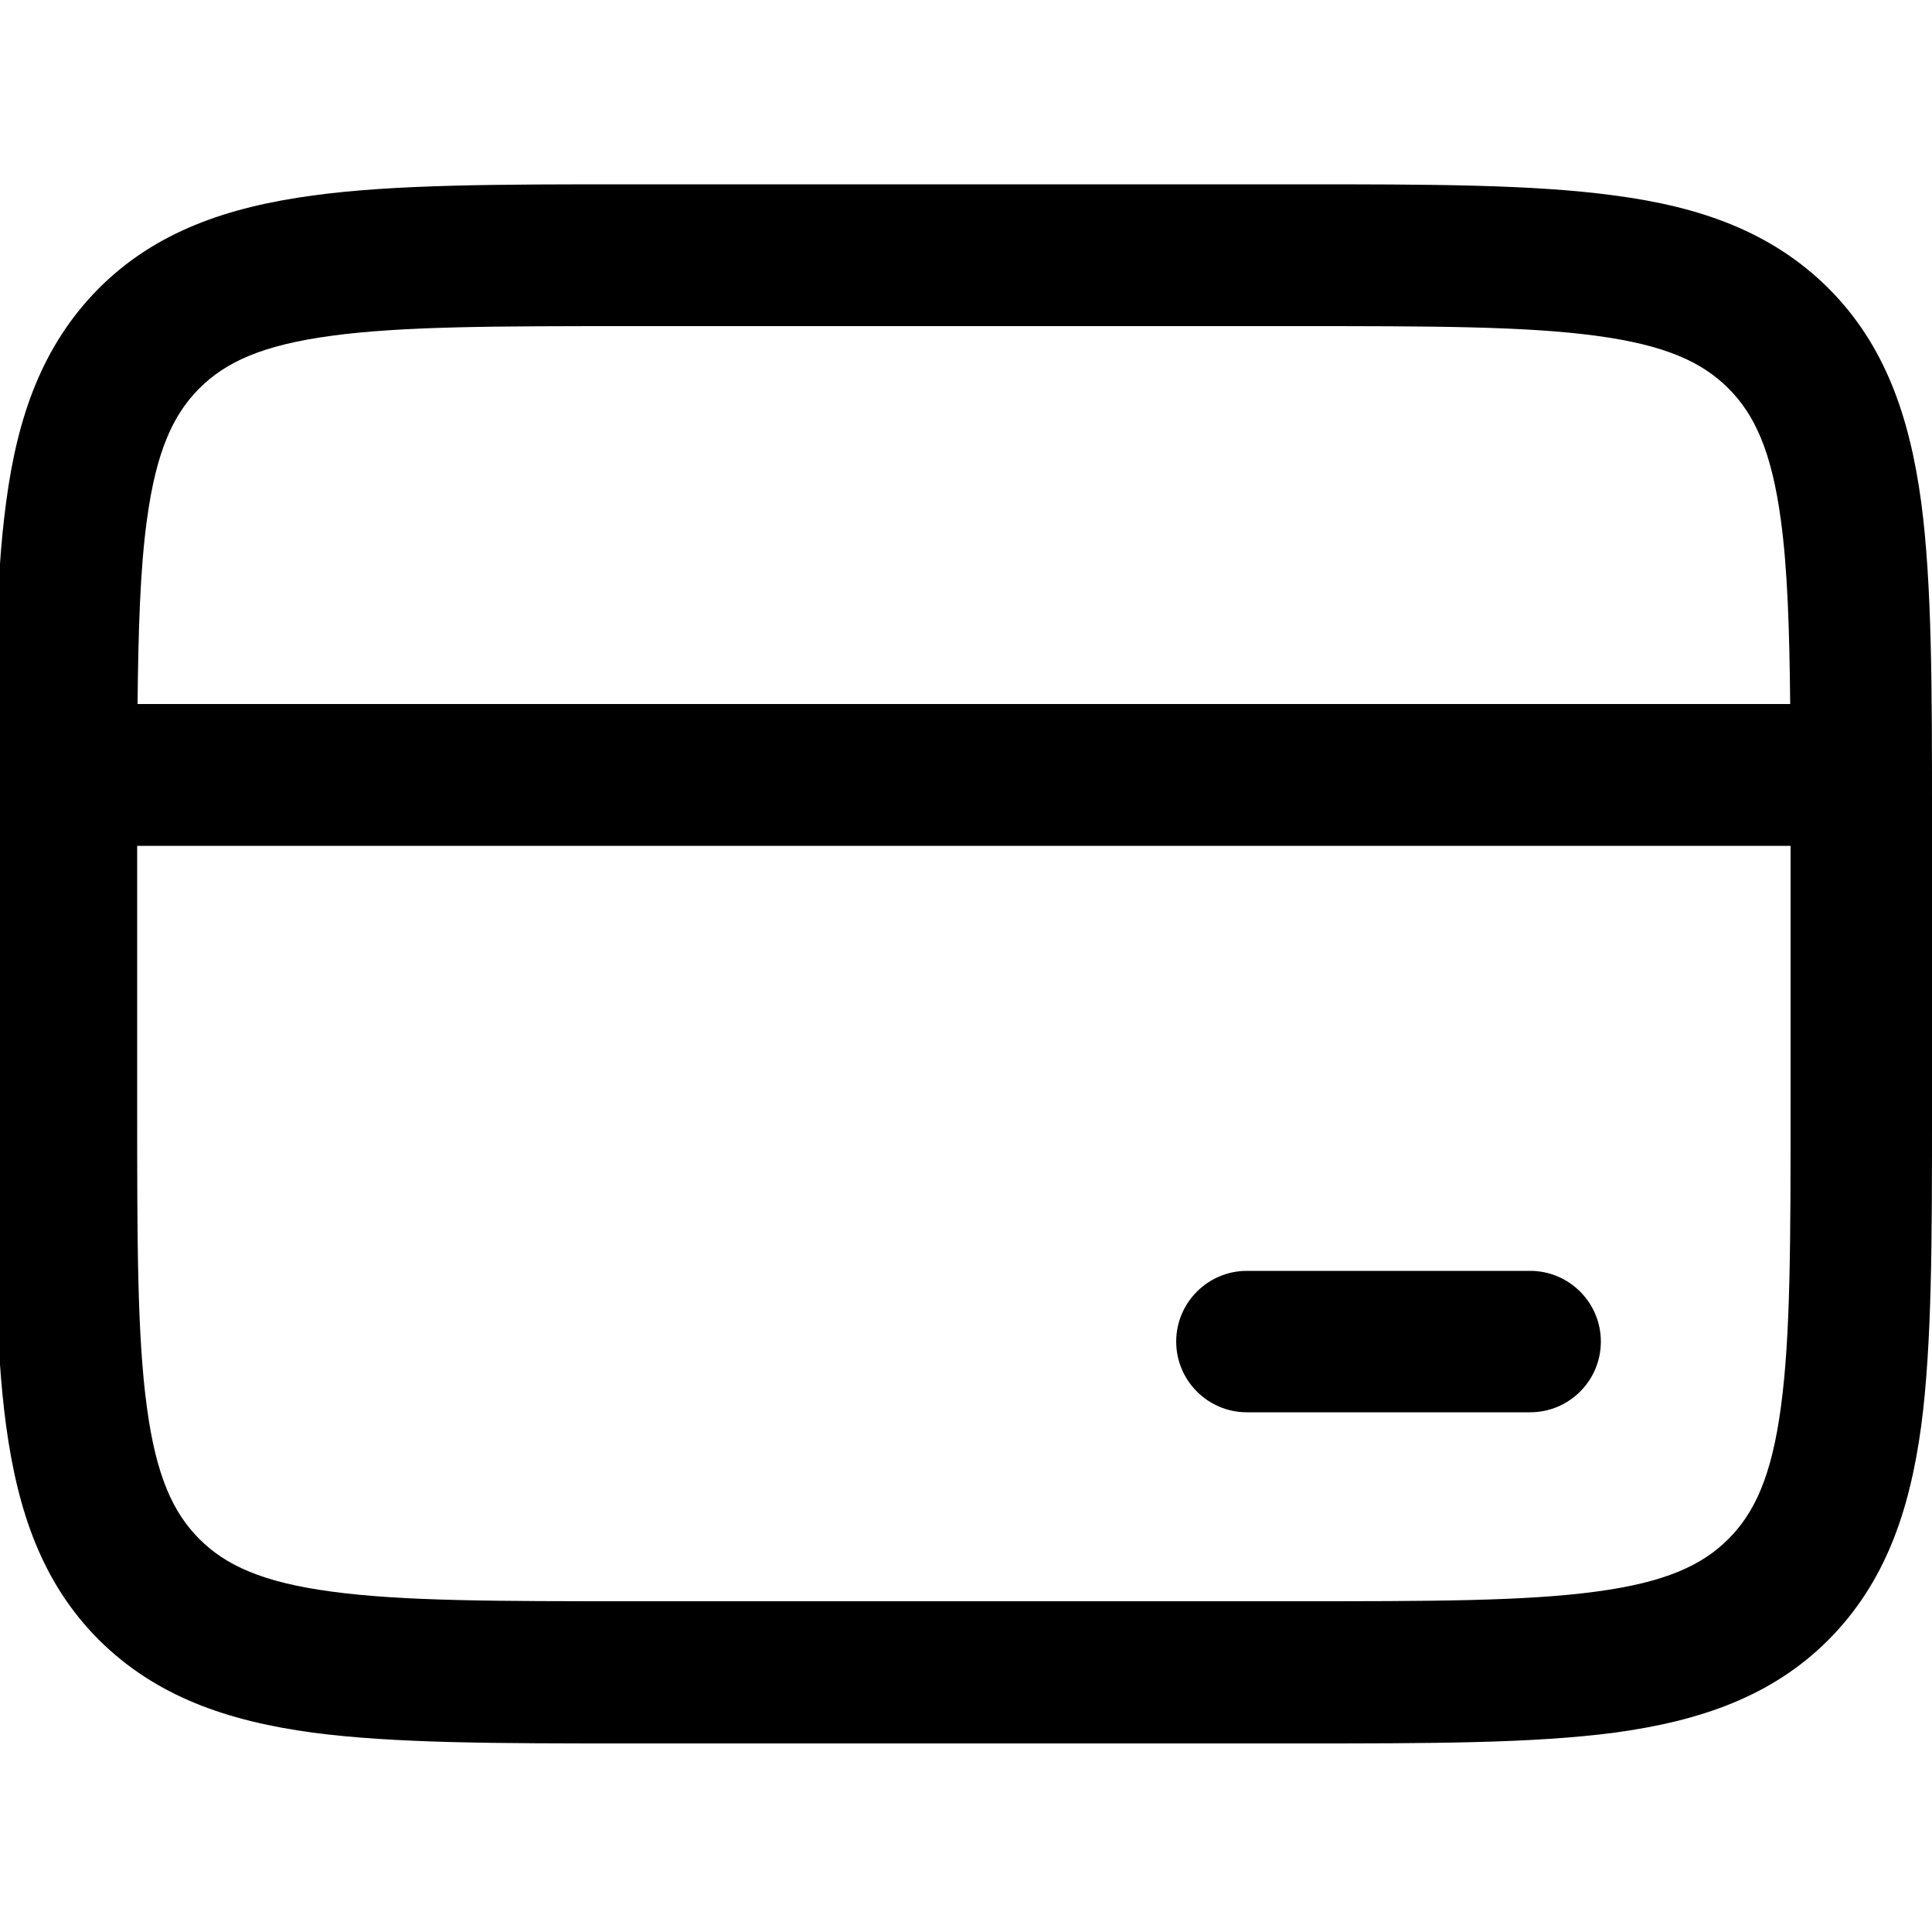
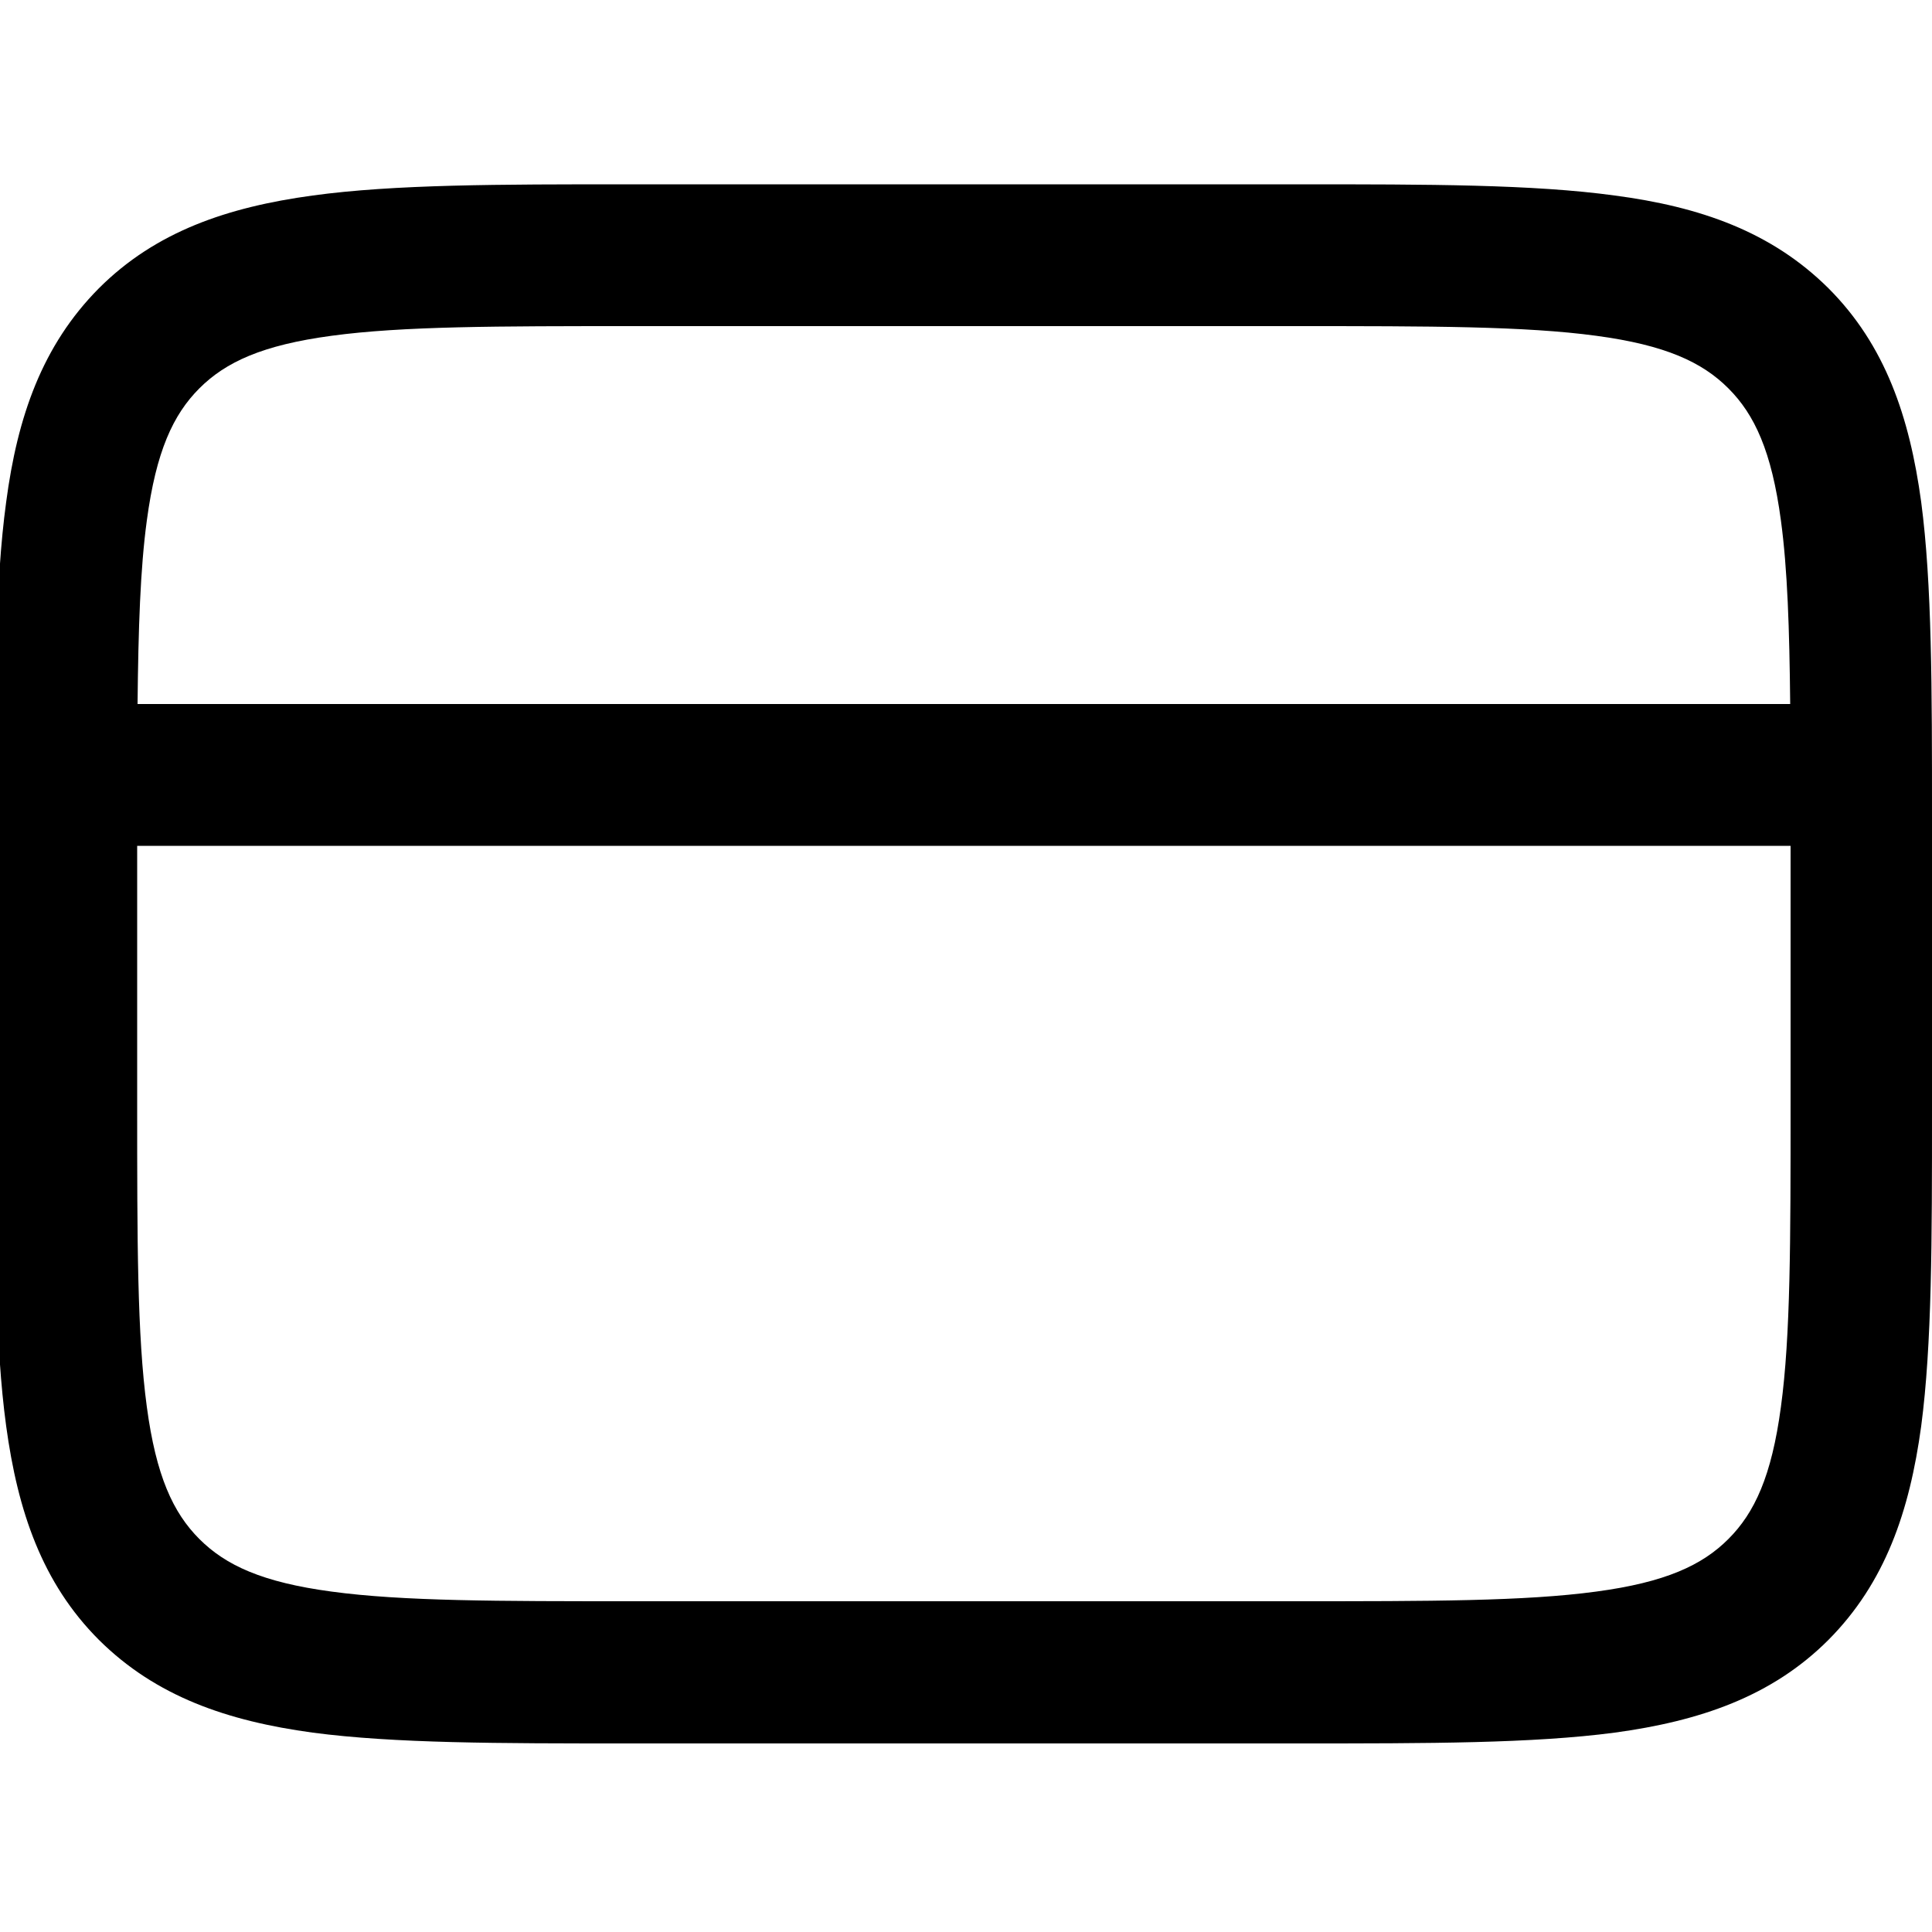
<svg xmlns="http://www.w3.org/2000/svg" version="1.1" id="Layer_1" x="0px" y="0px" viewBox="0 0 500 500" overflow="visible" xml:space="preserve">
  <g>
-     <path d="M322.7,328.9c-10.1,0-18.3,8.2-18.3,18.3c0,10.1,8.2,18.3,18.3,18.3H396c10.1,0,18.3-8.2,18.3-18.3 c0-10.1-8.2-18.3-18.3-18.3H322.7z" />
    <path fill-rule="evenodd" d="M162.5,47.7h173.8c33.4,0,60.4,0,81.6,2.9c22,2.9,40.5,9.3,55.3,24c14.7,14.7,21,33.3,24,55.3 c2.8,21.2,2.8,48.2,2.8,81.6v76c0,33.4,0,60.4-2.8,81.6c-3,22-9.3,40.5-24,55.3c-14.7,14.7-33.3,21-55.3,24 c-21.2,2.8-48.2,2.8-81.6,2.8H162.5c-33.4,0-60.4,0-81.6-2.8c-22-3-40.5-9.3-55.3-24c-14.7-14.7-21-33.3-24-55.3 c-2.9-21.2-2.9-48.2-2.9-81.6v-76c0-33.4,0-60.4,2.9-81.6c2.9-22,9.3-40.5,24-55.3c14.7-14.7,33.3-21,55.3-24 C102.1,47.7,129.1,47.7,162.5,47.7z M85.8,86.9c-17.9,2.4-27.4,6.8-34.2,13.6c-6.8,6.8-11.2,16.3-13.6,34.2 c-1.7,12.5-2.2,27.9-2.4,47.5h427.7c-0.2-19.6-0.7-34.9-2.4-47.5c-2.4-17.9-6.8-27.4-13.6-34.2c-6.8-6.8-16.3-11.2-34.2-13.6 c-18.5-2.5-42.9-2.5-78-2.5H163.8C128.7,84.4,104.2,84.4,85.8,86.9z M35.5,286.1v-67.2h427.9v67.2c0,35.1,0,59.6-2.5,78 c-2.4,17.9-6.8,27.4-13.6,34.2c-6.8,6.8-16.3,11.2-34.2,13.6c-18.5,2.5-42.9,2.5-78,2.5H163.8c-35.1,0-59.6,0-78-2.5 c-17.9-2.4-27.4-6.8-34.2-13.6c-6.8-6.8-11.2-16.3-13.6-34.2C35.5,345.6,35.5,321.2,35.5,286.1z" />
  </g>
</svg>